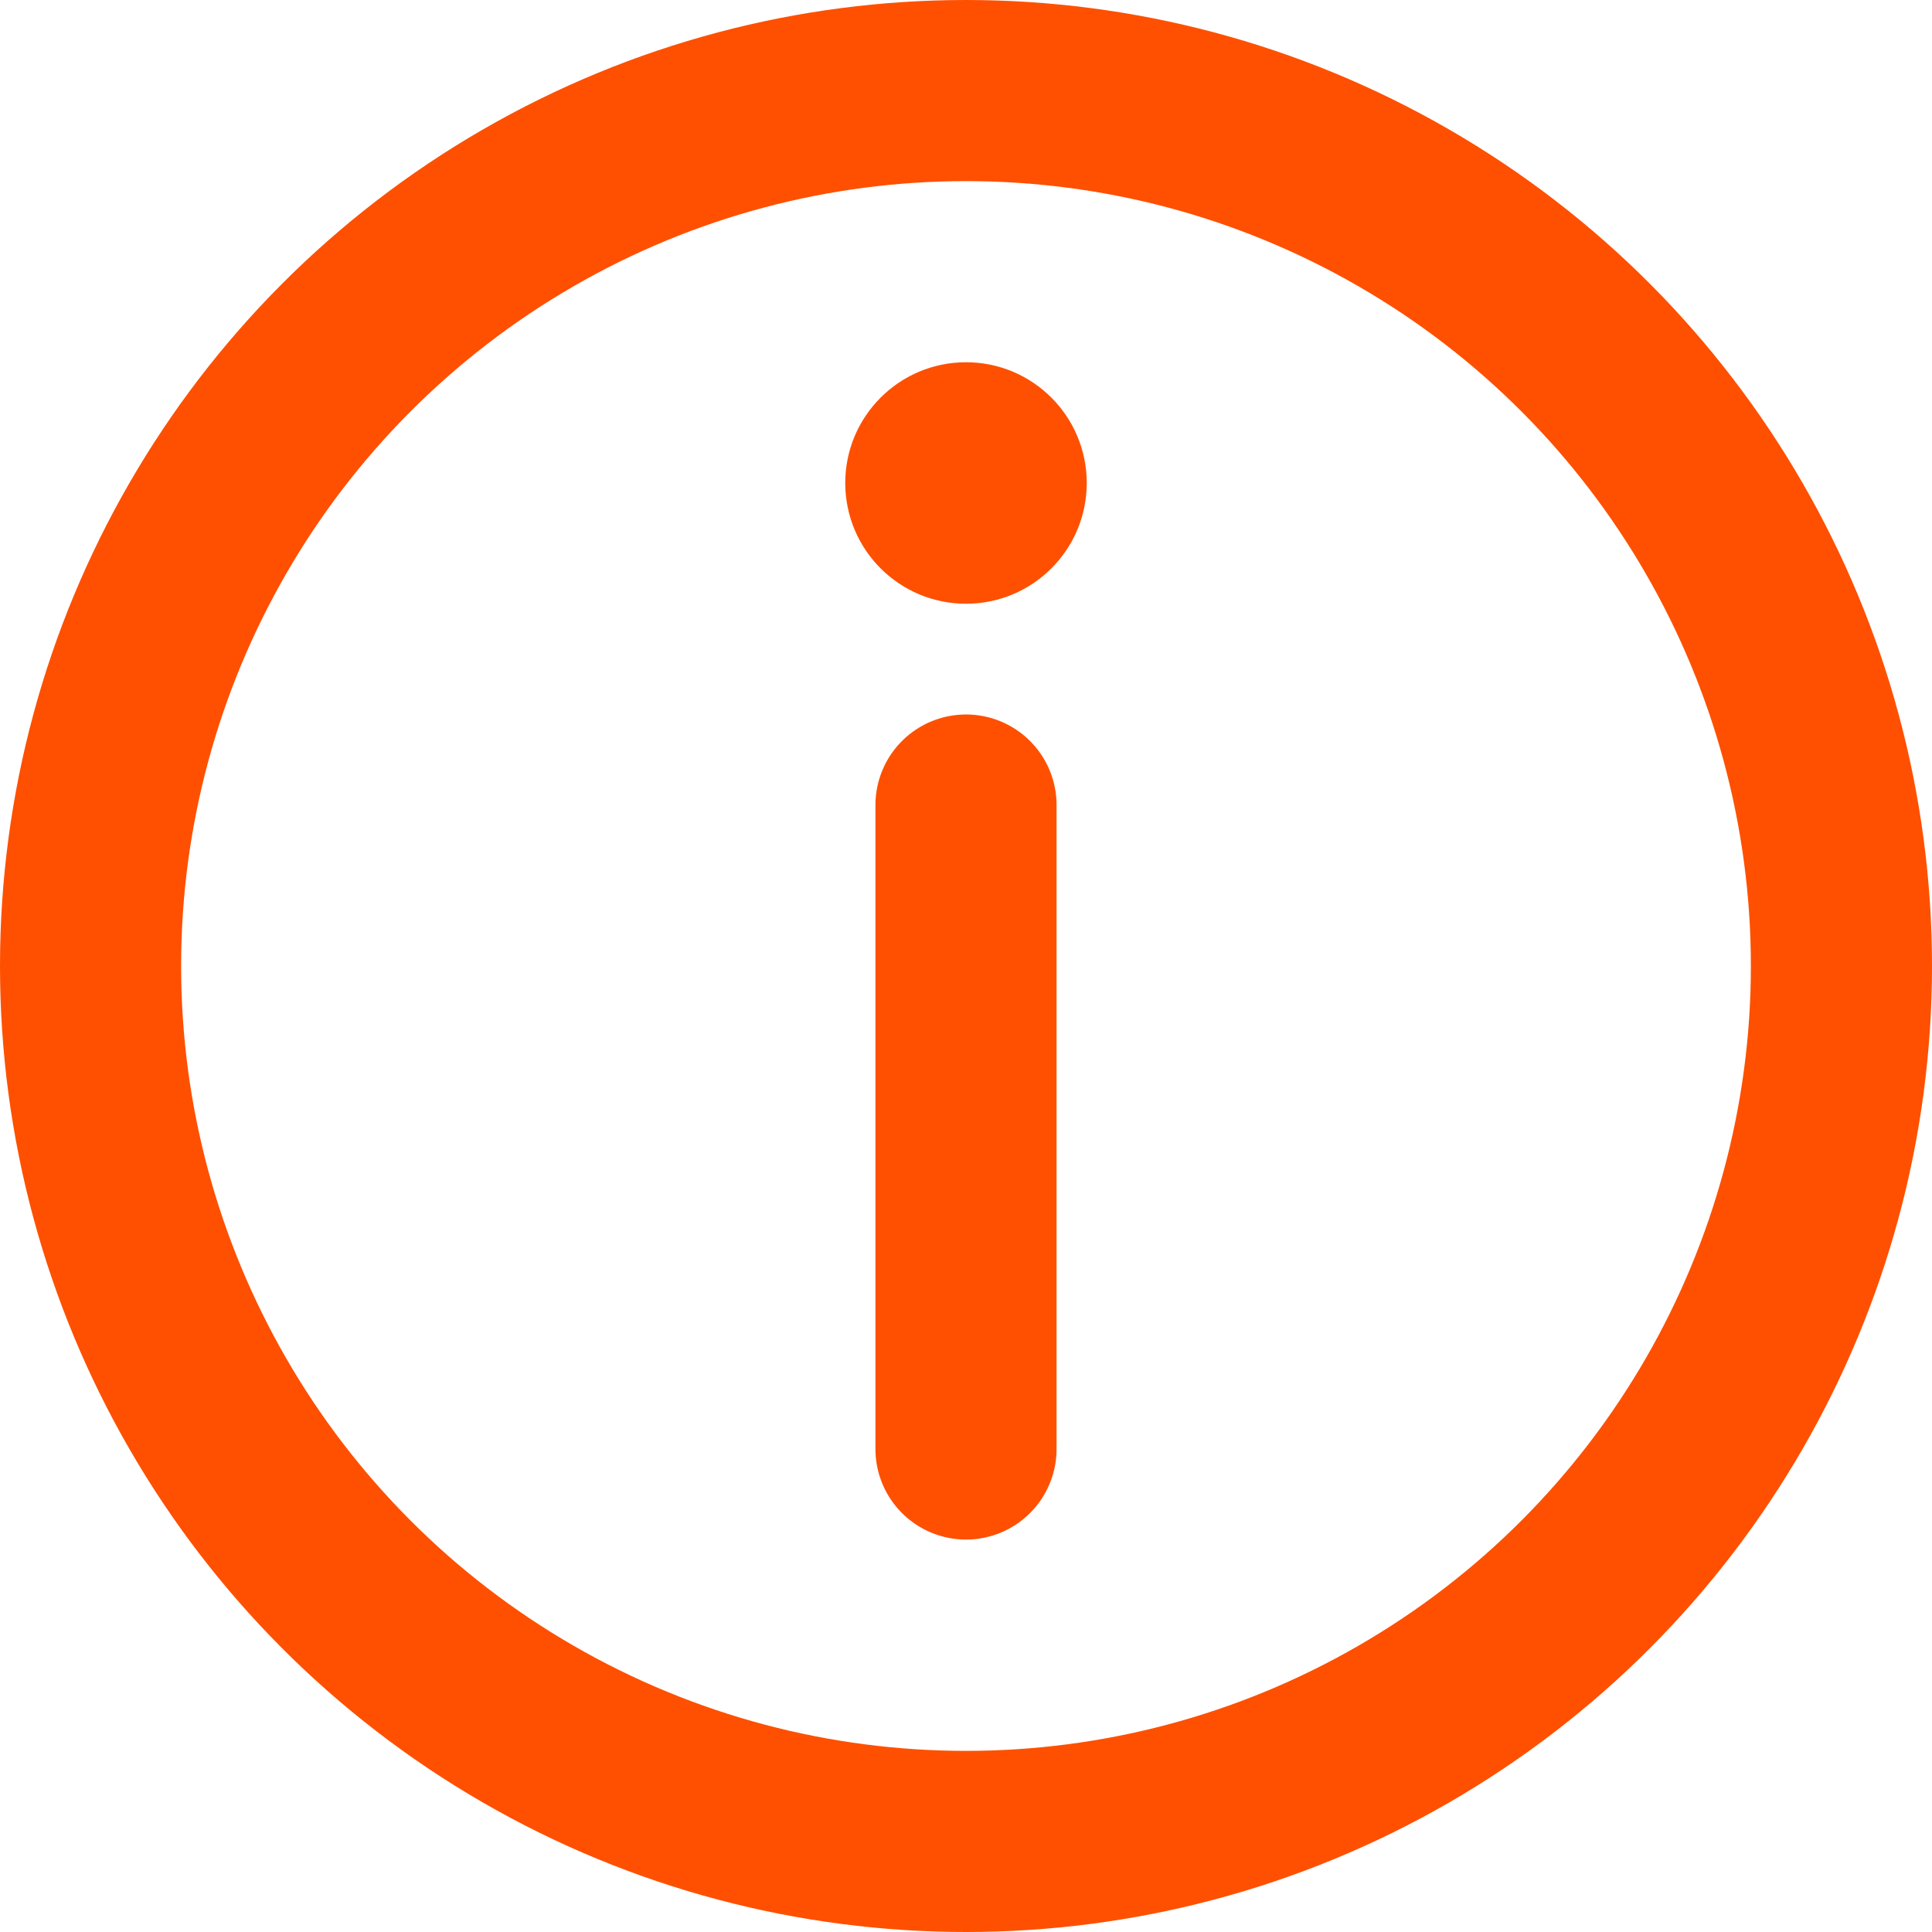
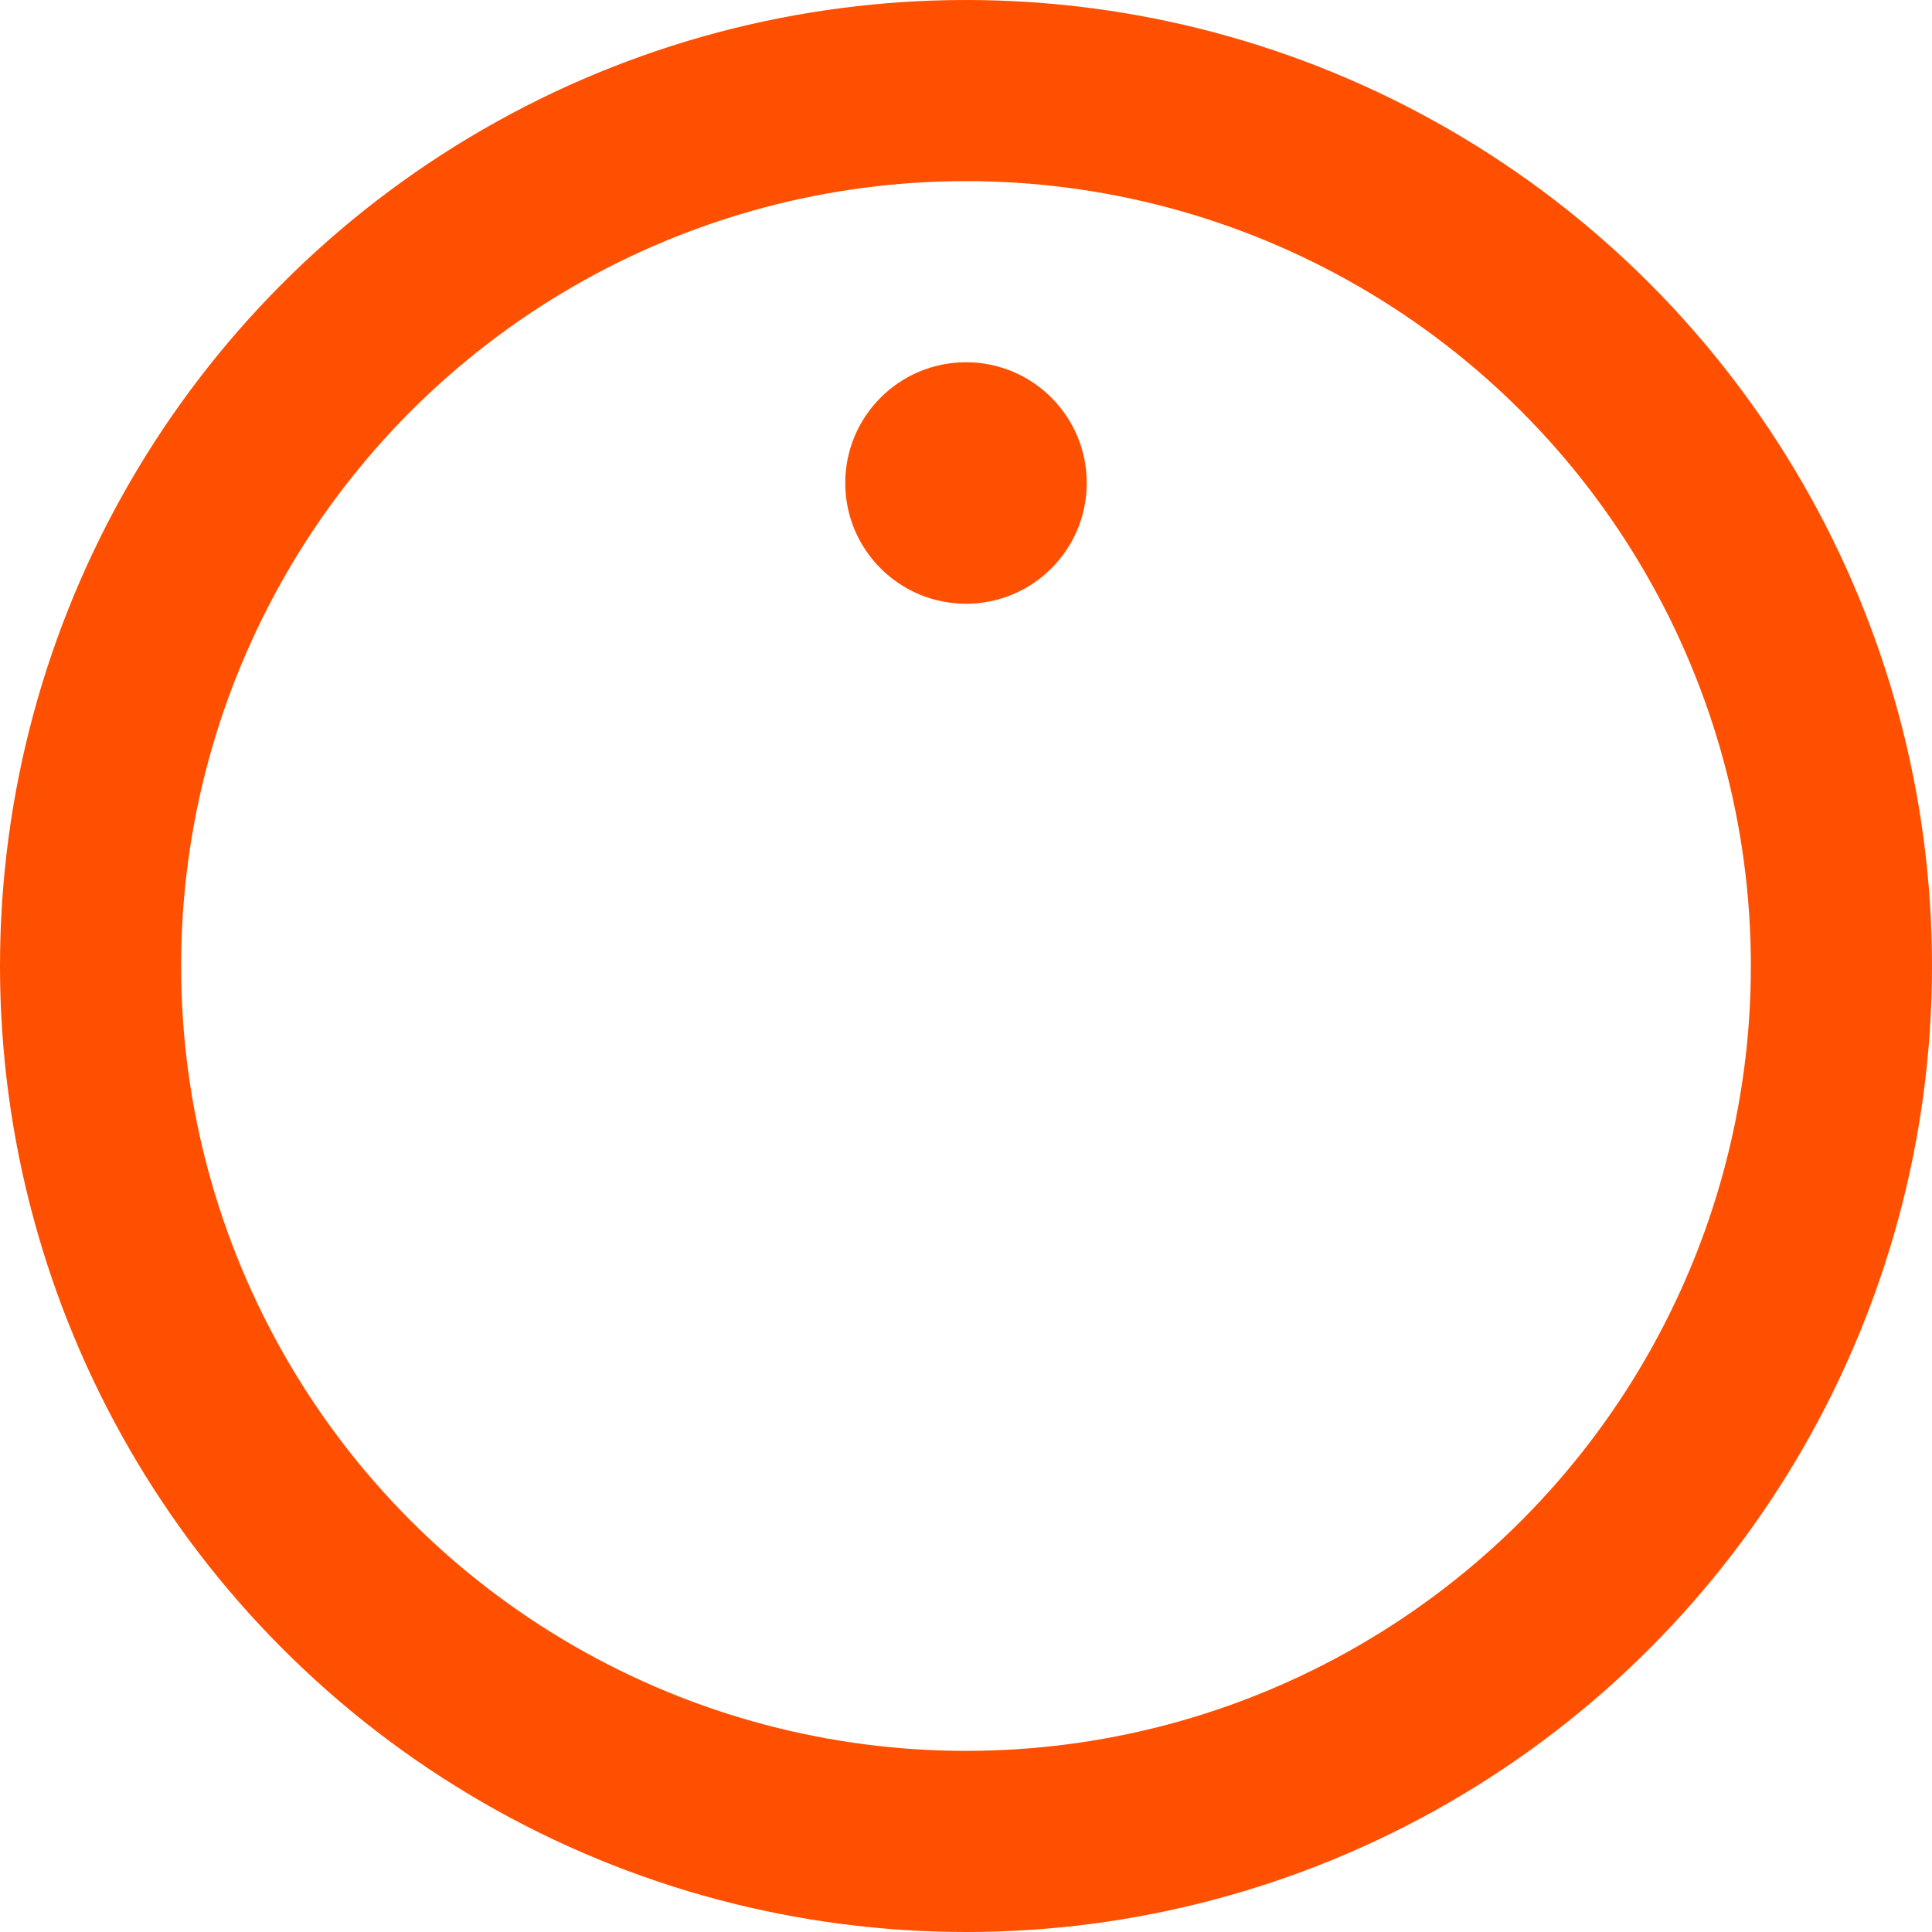
<svg xmlns="http://www.w3.org/2000/svg" width="16" height="16" viewBox="0 0 16 16" fill="none">
  <circle cx="8" cy="8" r="7.25" stroke="#FE5000" stroke-width="1.5" />
-   <path d="M8 6.667L8 12" stroke="#FE5000" stroke-width="1.5" stroke-linecap="round" stroke-linejoin="round" />
  <circle cx="8" cy="4" r="1" fill="#FE5000" />
</svg>